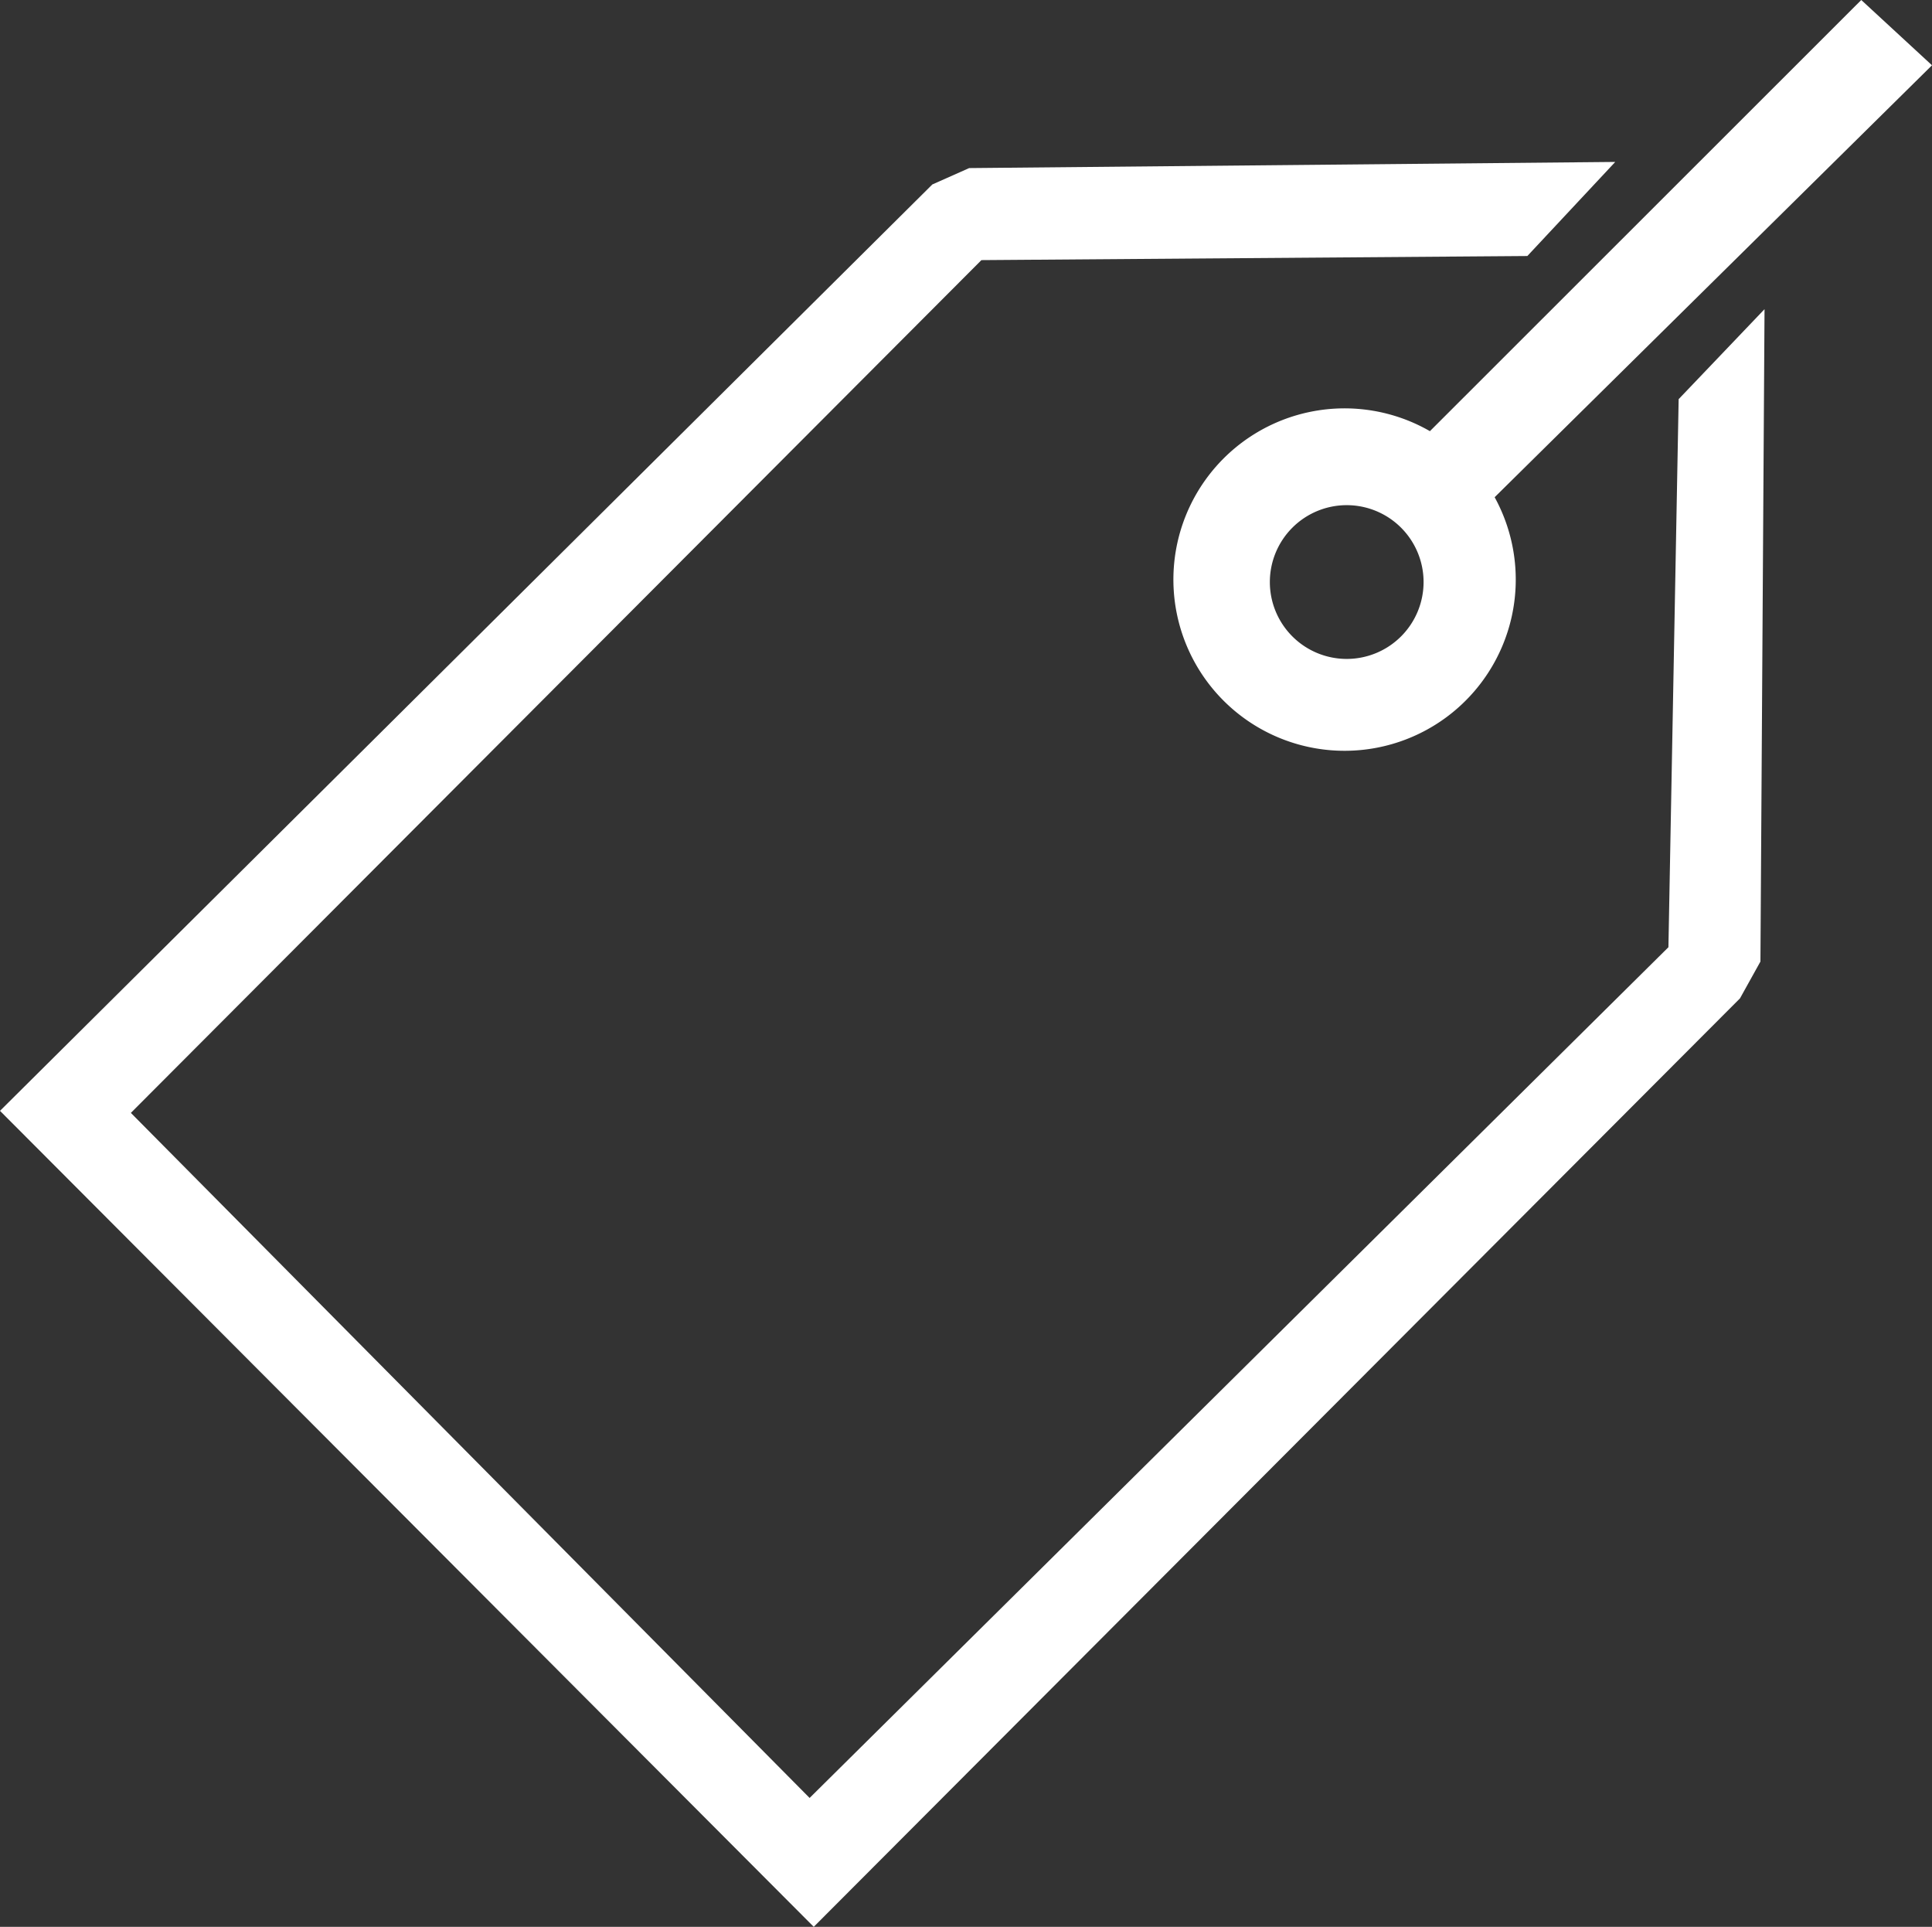
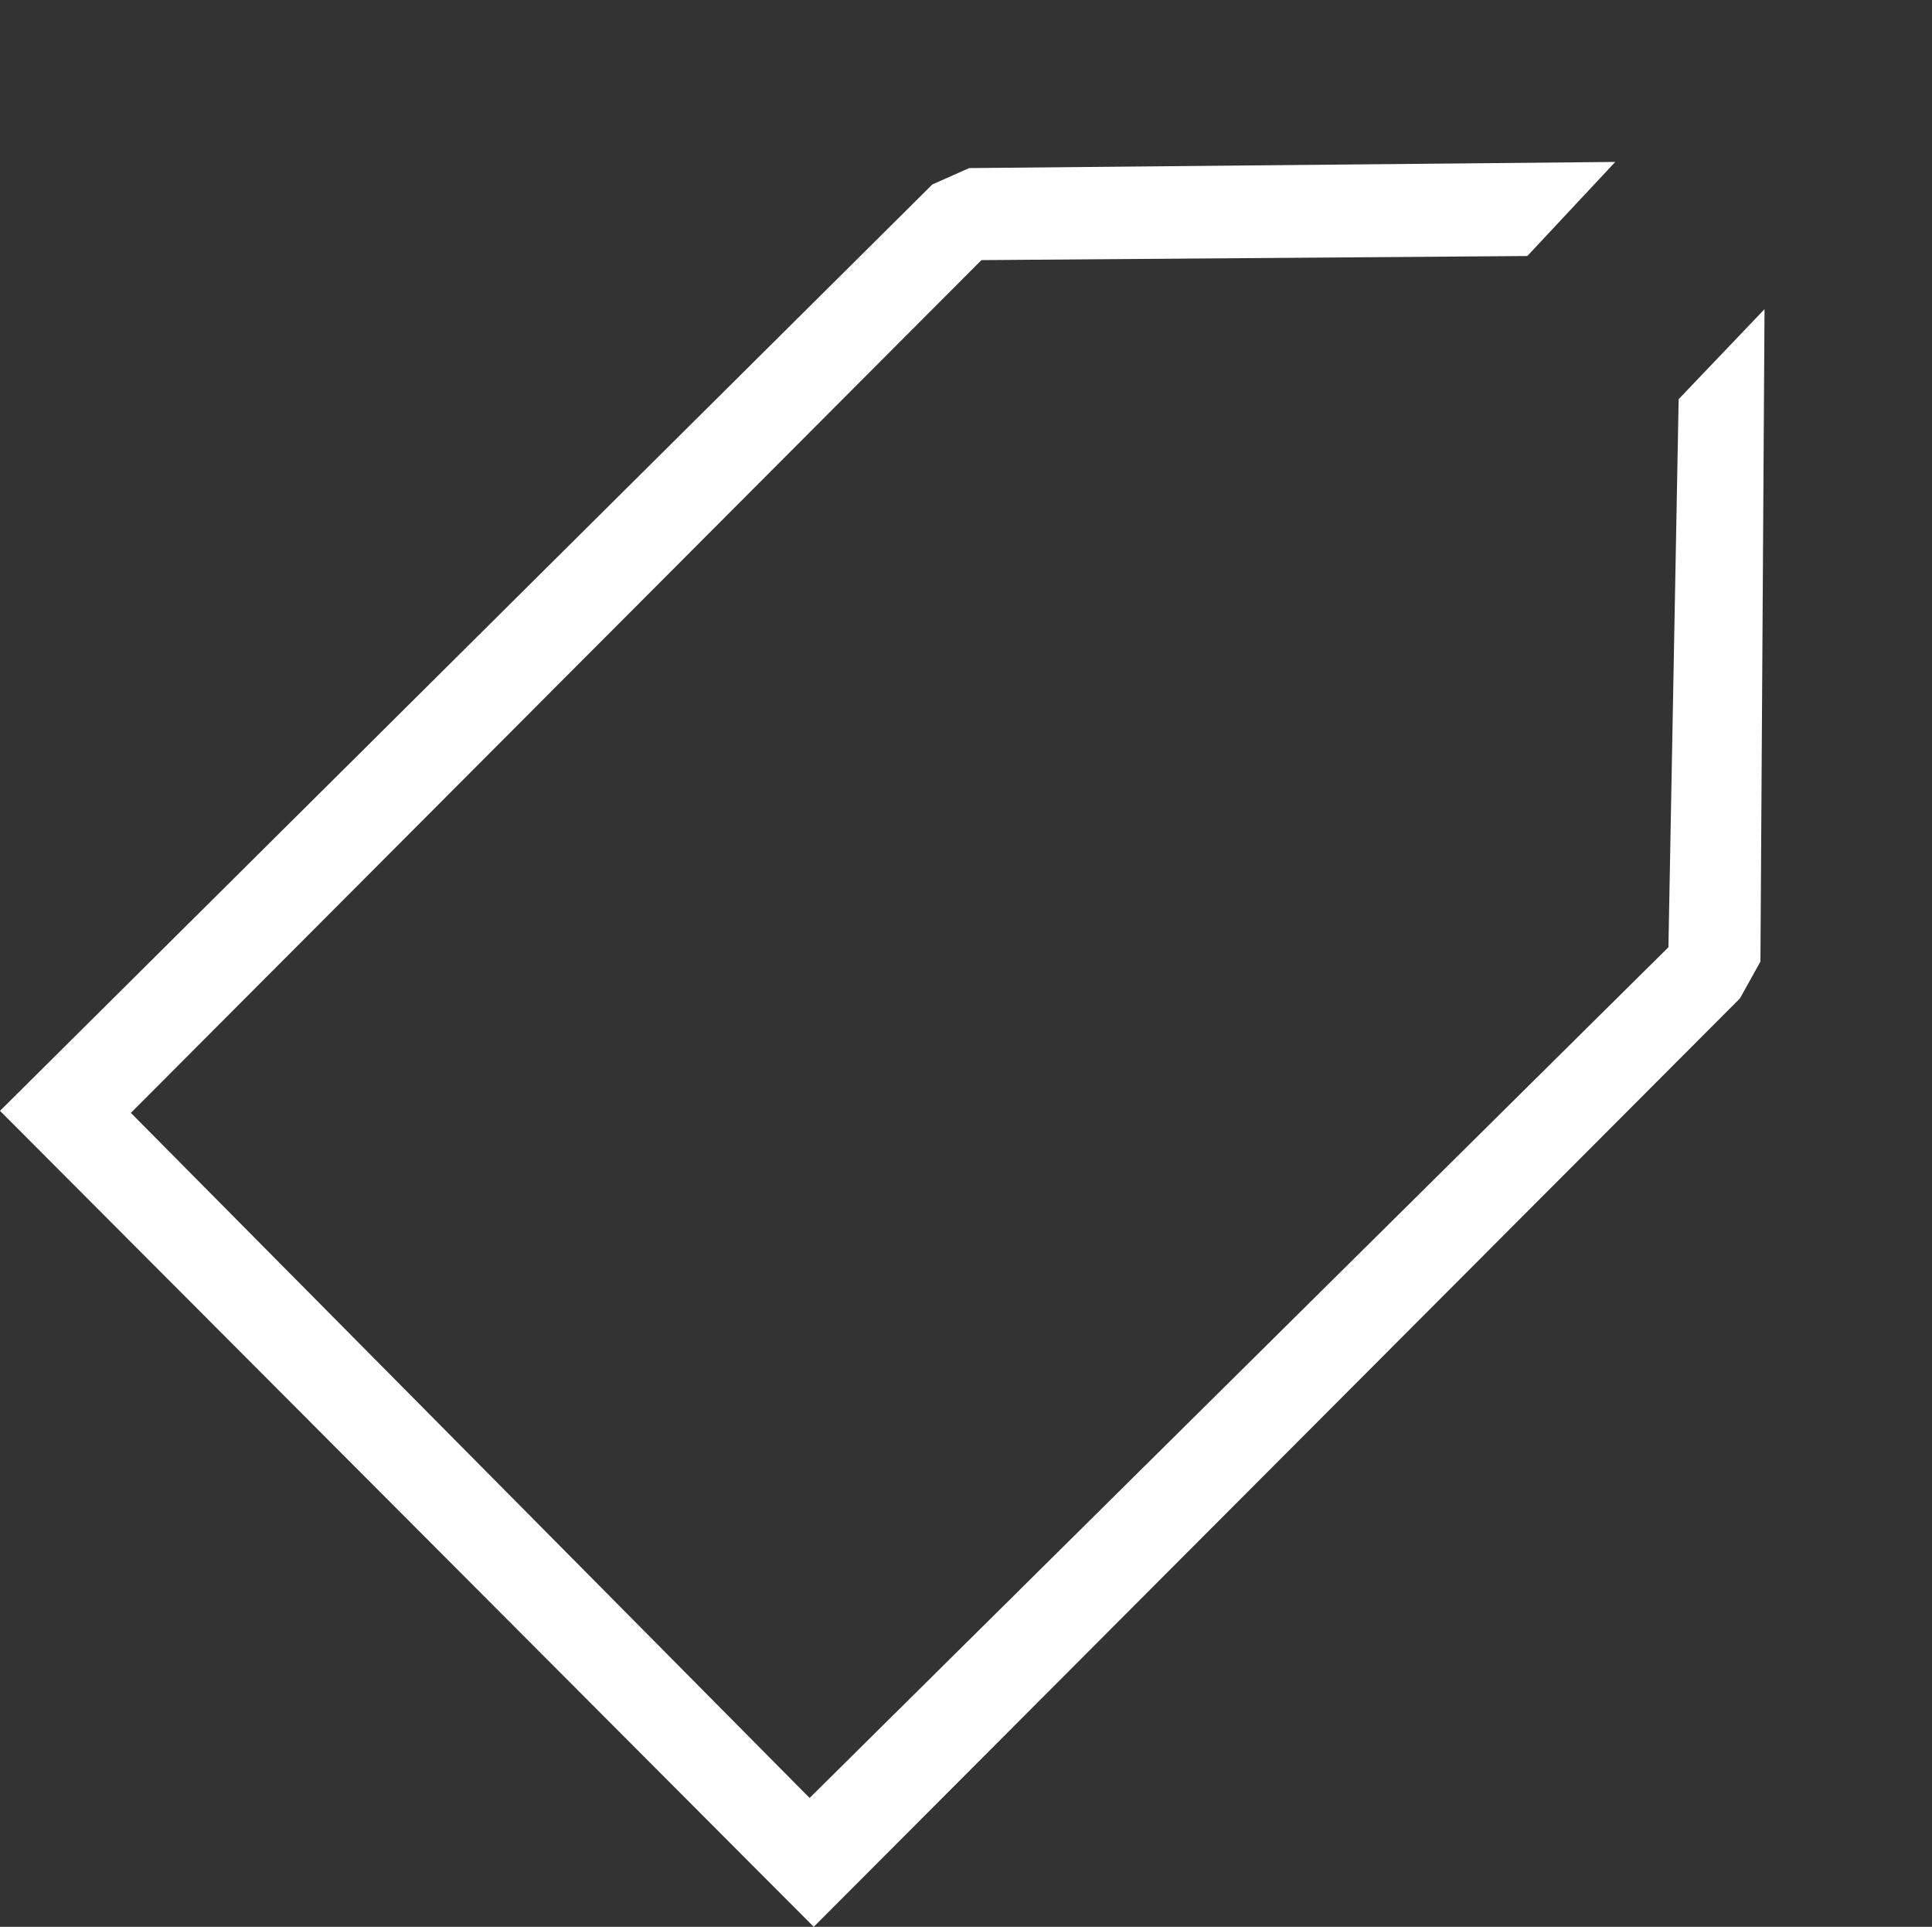
<svg xmlns="http://www.w3.org/2000/svg" id="Gruppe_183" data-name="Gruppe 183" width="89.535" height="89.276" viewBox="0 0 89.535 89.276">
  <rect x="0" y="0" width="89.535" height="89.276" fill="#333333" stroke="none" />
  <defs>
    <clipPath id="clip-path">
-       <rect id="Rechteck_94" data-name="Rechteck 94" width="89.535" height="89.276" fill="none" />
-     </clipPath>
+       </clipPath>
  </defs>
  <path id="Pfad_692" data-name="Pfad 692" d="M44.914,79.474l-1.706.758L0,123.155l37.712,37.807,42.924-43.018.948-1.706.19-30.227-3.98,4.169-.474,25.394-39.8,39.417L6.065,123.25,45.482,83.738l25.3-.19,4.074-4.359Z" transform="translate(0 -71.686)" fill="#fff" />
  <g id="Gruppe_182" data-name="Gruppe 182">
    <g id="Gruppe_181" data-name="Gruppe 181" clip-path="url(#clip-path)">
      <path id="Pfad_693" data-name="Pfad 693" d="M608.978,3.025,605.7,0,585.71,19.977a7.933,7.933,0,1,0,3,3.061ZM581.854,30.53a3.562,3.562,0,1,1,3.562-3.562,3.562,3.562,0,0,1-3.562,3.562" transform="translate(-519.443)" fill="#fff" />
    </g>
  </g>
</svg>